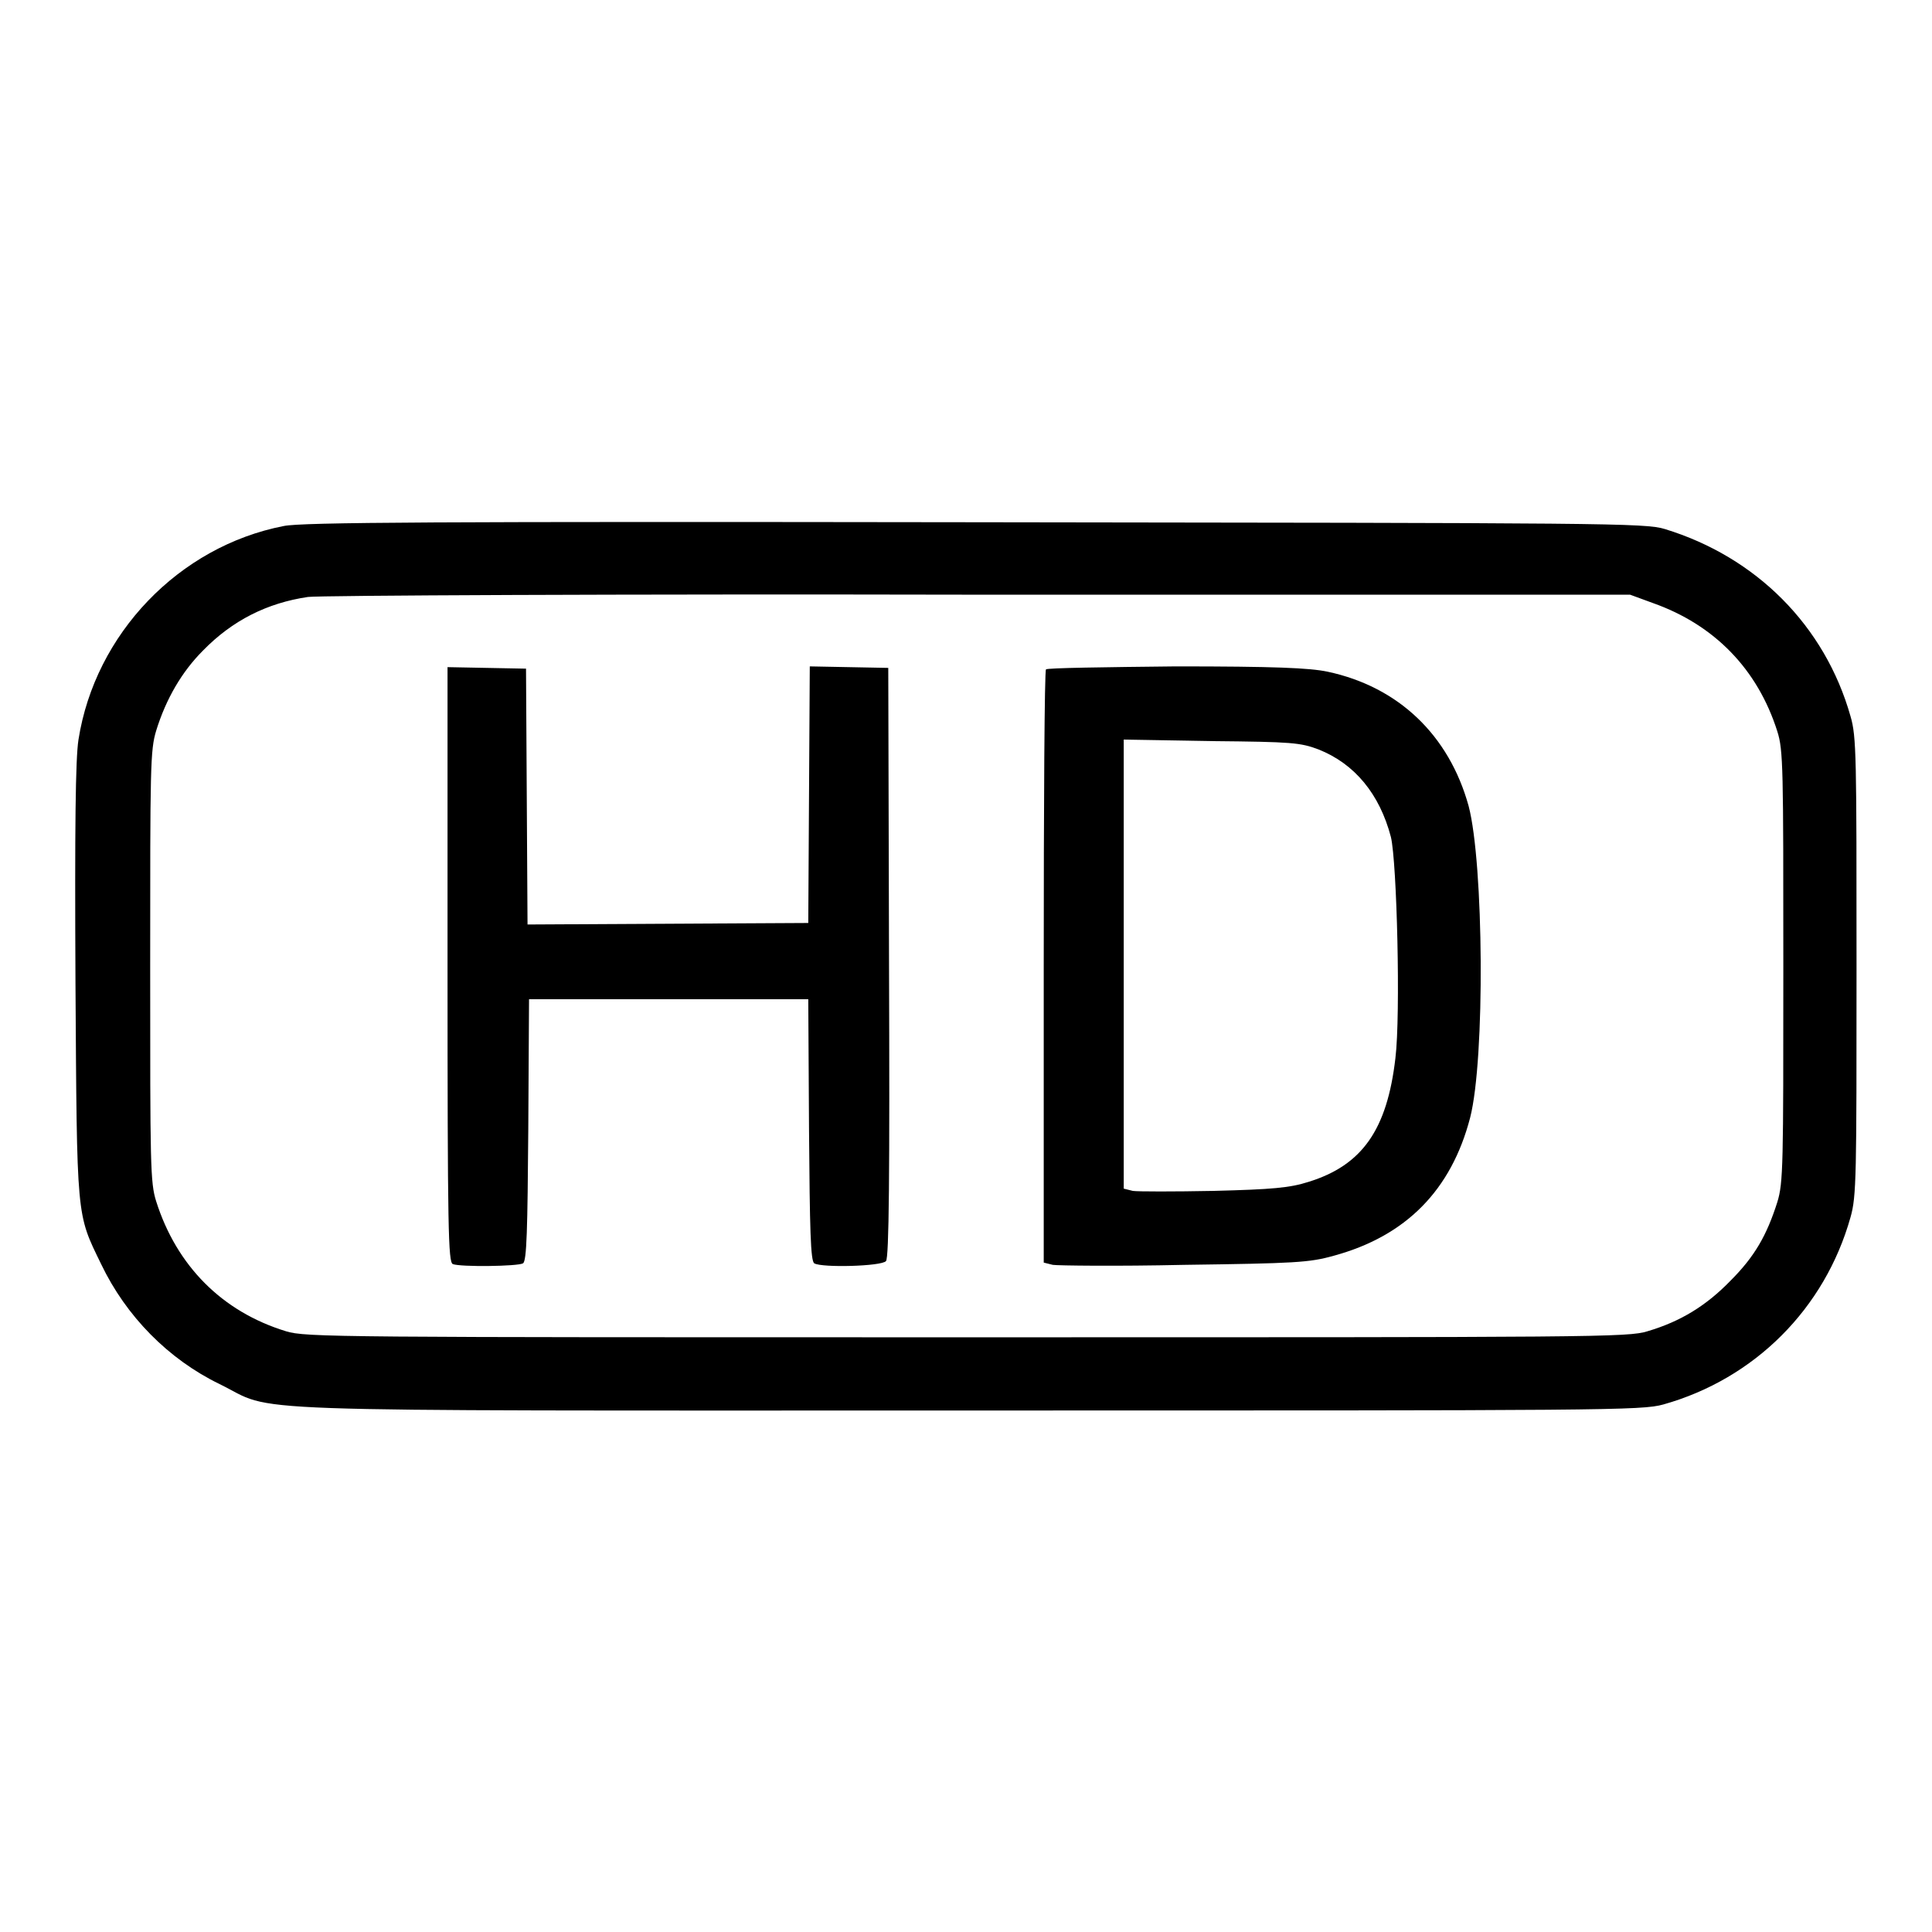
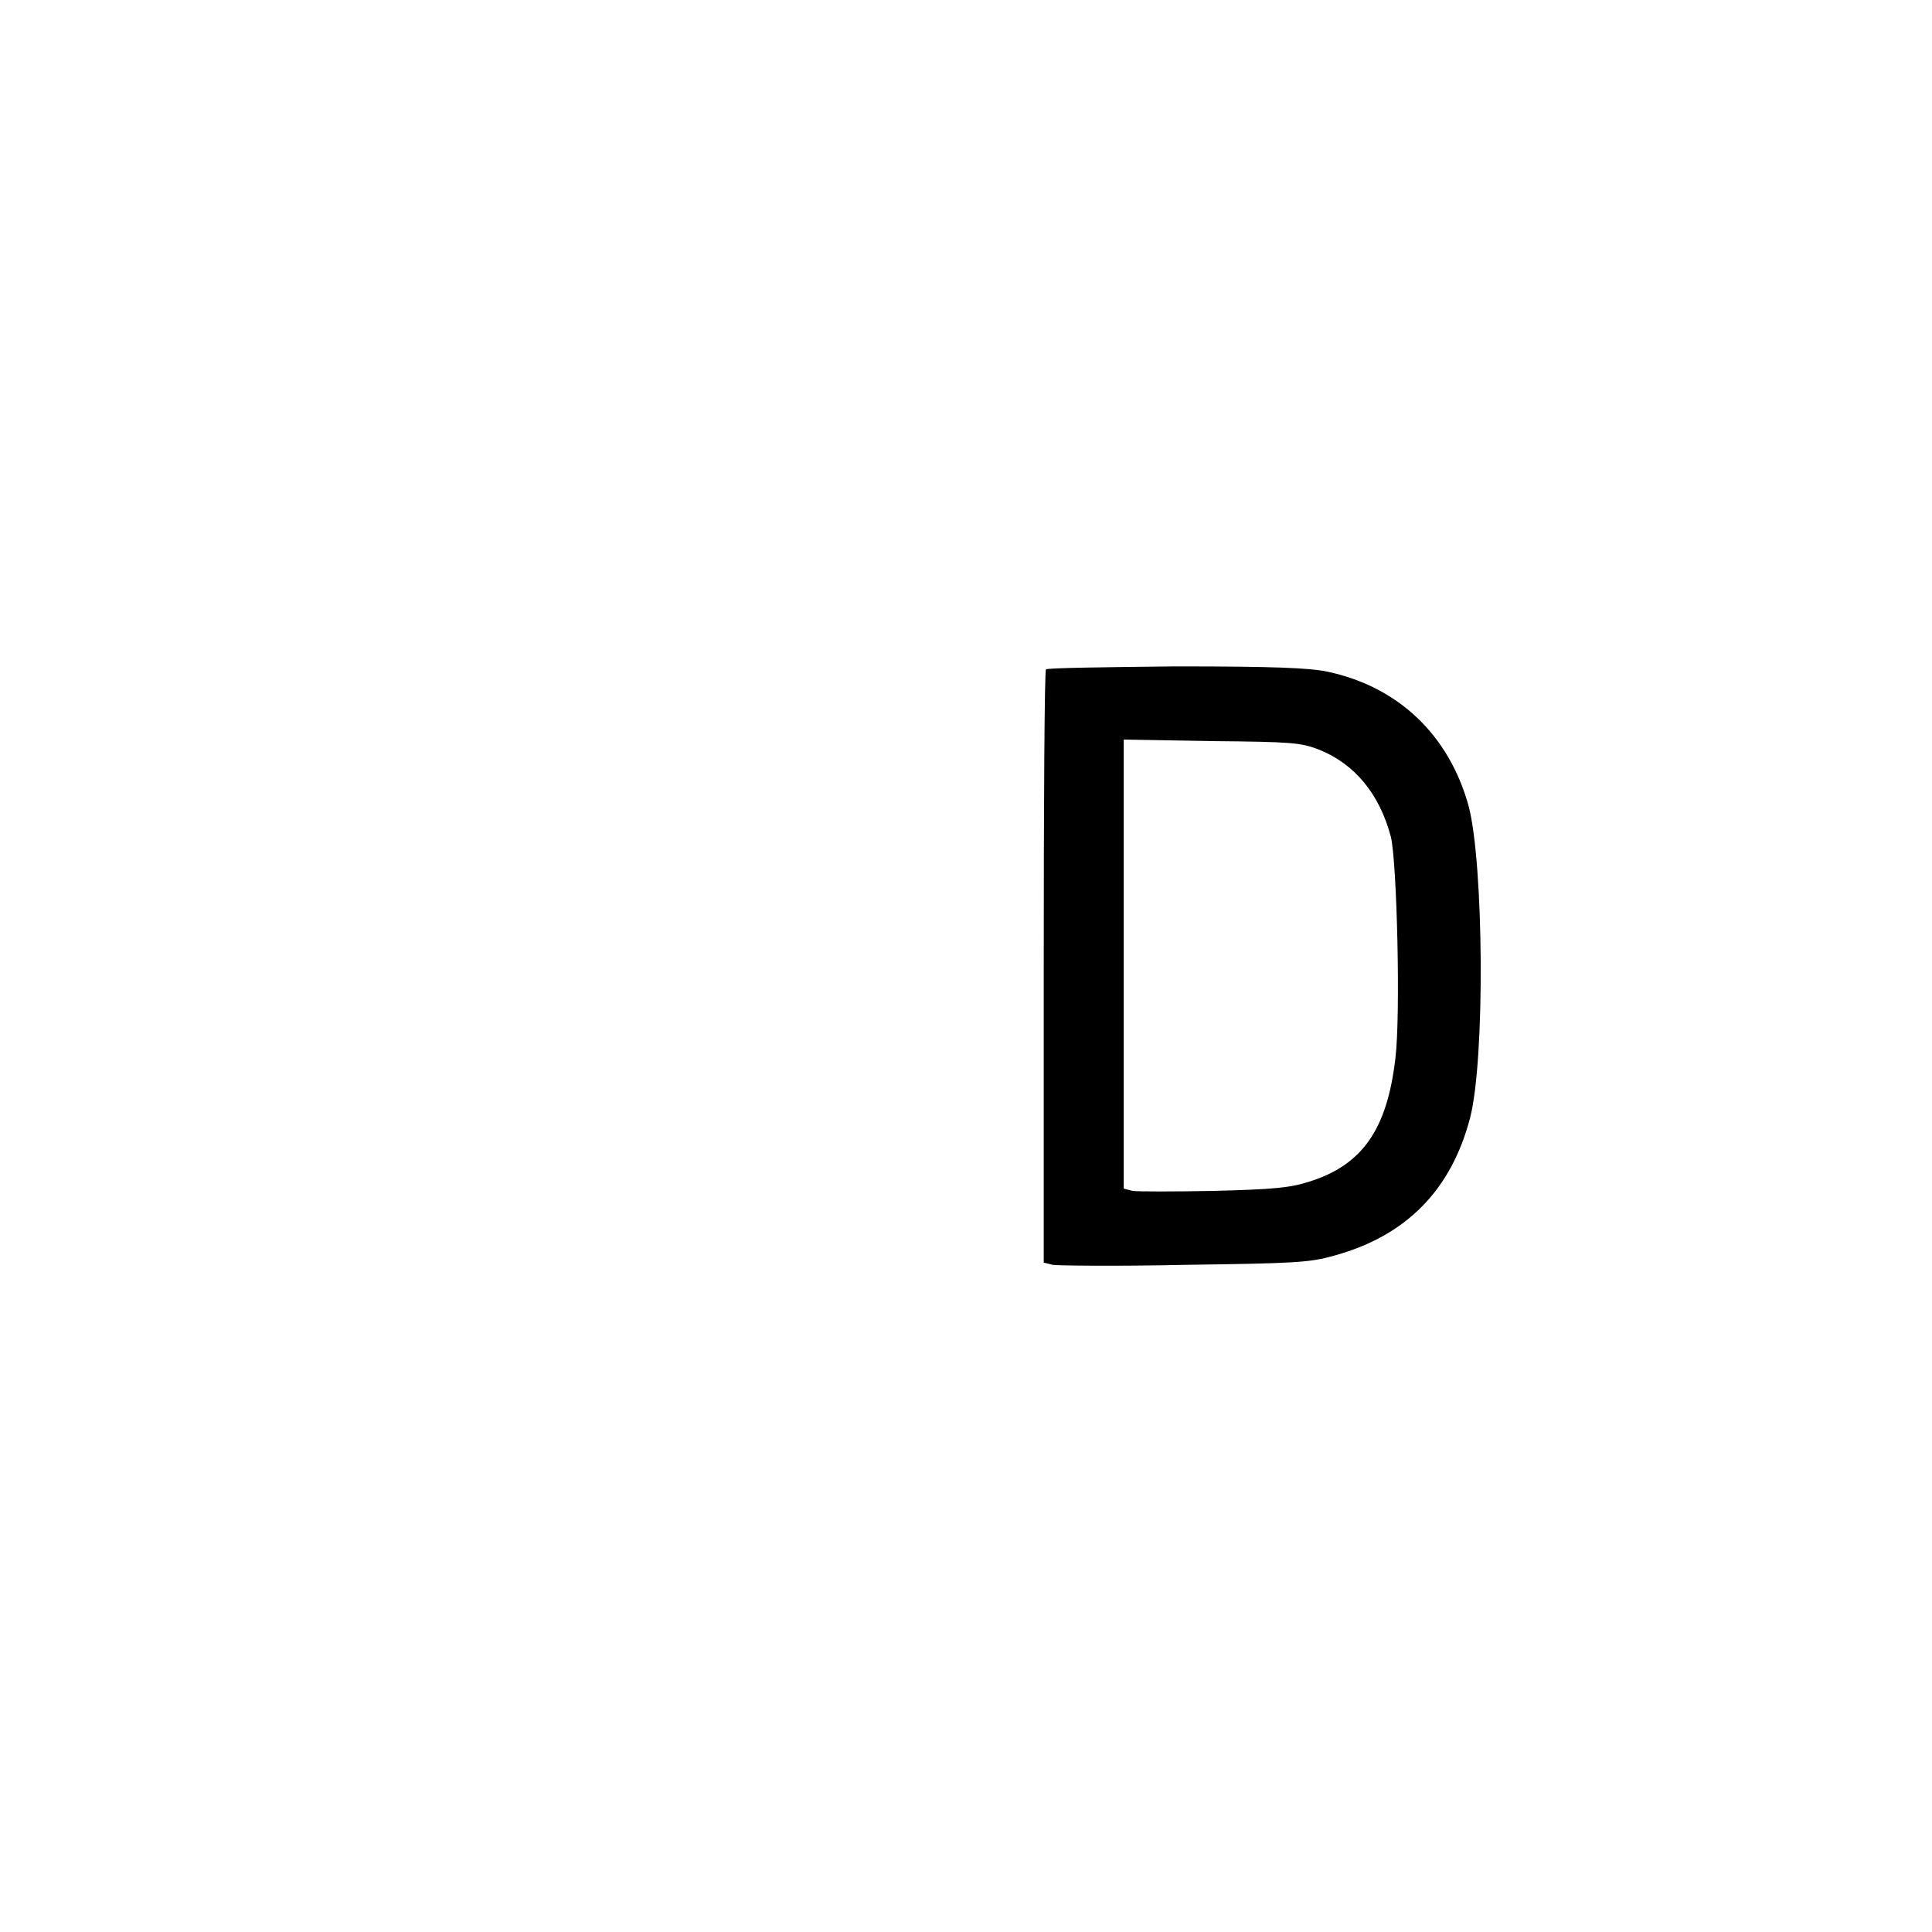
<svg xmlns="http://www.w3.org/2000/svg" version="1.1" x="0px" y="0px" viewBox="0 0 256 256" enable-background="new 0 0 256 256" xml:space="preserve">
  <g>
    <g>
      <g>
-         <path fill="#000000" d="M37.6,69.7C23.7,72.4,12.6,84,10.4,98c-0.4,2.5-0.5,11.6-0.4,32.1c0.2,31.7,0.1,30.6,3.4,37.4c3.3,6.9,8.9,12.6,15.7,15.9c7.8,3.8-1.4,3.5,99,3.5c85,0,89.4,0,92.3-0.8c12.1-3.4,21.4-12.7,24.8-24.8c0.8-2.8,0.8-5.4,0.8-33.2c0-27.8,0-30.5-0.8-33.2c-3.4-12-12.5-21.1-24.6-24.8c-2.6-0.8-7.5-0.8-91.4-0.9C58,69.1,40,69.2,37.6,69.7z M219,79.9c8.2,2.9,13.9,8.8,16.5,17c0.8,2.5,0.8,4.9,0.8,31.2c0,26.3,0,28.6-0.8,31.2c-1.4,4.4-3,7.2-6.2,10.4c-3.2,3.3-6.6,5.4-11,6.7c-2.6,0.8-6.6,0.8-90.2,0.8c-83.6,0-87.6,0-90.2-0.8c-8.5-2.6-14.5-8.7-17.2-17.2c-0.8-2.5-0.8-4.9-0.8-31.2c0-26.3,0-28.6,0.8-31.2c1.3-4.2,3.4-7.8,6.2-10.6c3.9-4,8.5-6.3,13.9-7.1c1.4-0.2,41.4-0.4,88.9-0.3l86.3,0L219,79.9z" />
-         <path fill="#000000" d="M59.3,127.8c0,35.5,0.1,39.4,0.7,39.7c1.1,0.4,8.6,0.3,9.3-0.1c0.5-0.3,0.6-4.5,0.7-17.7l0.1-17.3h18.5h18.5l0.1,17.3c0.1,13.2,0.2,17.4,0.7,17.7c1,0.6,8.9,0.4,9.5-0.3c0.4-0.5,0.5-11.2,0.4-39.6l-0.1-39l-5.2-0.1l-5.2-0.1l-0.1,17l-0.1,17l-18.6,0.1l-18.6,0.1l-0.1-16.9l-0.1-17l-5.2-0.1l-5.2-0.1L59.3,127.8L59.3,127.8z" />
        <path fill="#000000" d="M138.6,88.7c-0.2,0.1-0.3,17.9-0.3,39.4v39.2l1.2,0.3c0.6,0.1,8.5,0.2,17.4,0c14.7-0.2,16.6-0.3,19.8-1.2c9.6-2.6,15.6-8.7,18.1-18.3c2-7.8,1.8-33.7-0.2-41.3c-2.6-9.4-9.3-15.8-18.7-17.8c-2.4-0.5-7-0.7-20.1-0.7C146.5,88.4,138.7,88.5,138.6,88.7z M174.7,99.3c4.8,1.9,8.1,5.9,9.6,11.6c0.8,3.3,1.3,23.6,0.6,29.3c-1.1,9.5-4.4,14.2-11.5,16.4c-2.5,0.8-4.8,1-12.6,1.2c-5.2,0.1-10.1,0.1-10.7,0l-1.2-0.3v-29.8V98l11.7,0.2C171.2,98.3,172.3,98.4,174.7,99.3z" />
      </g>
    </g>
  </g>
</svg>